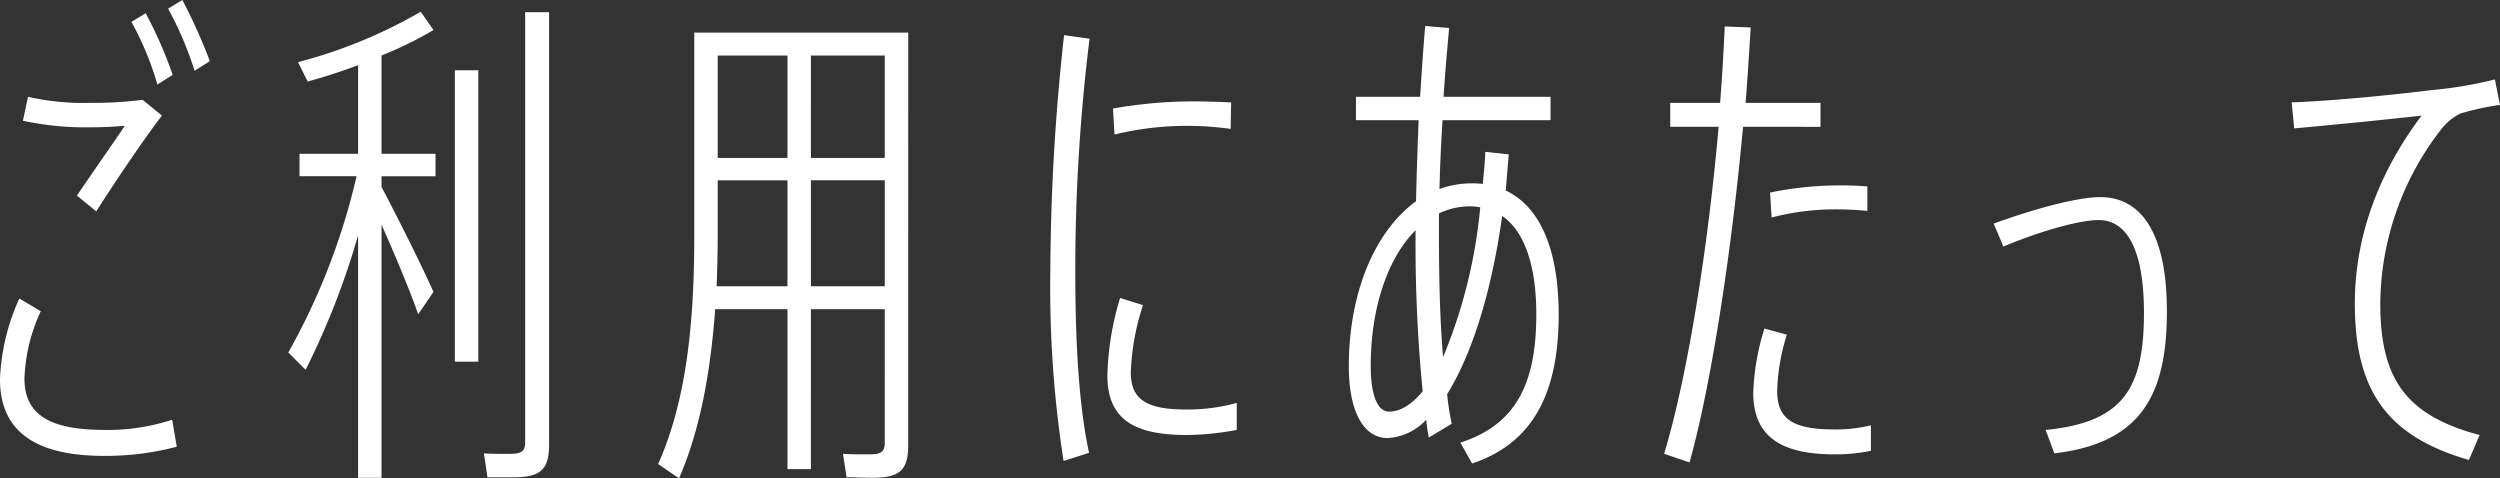
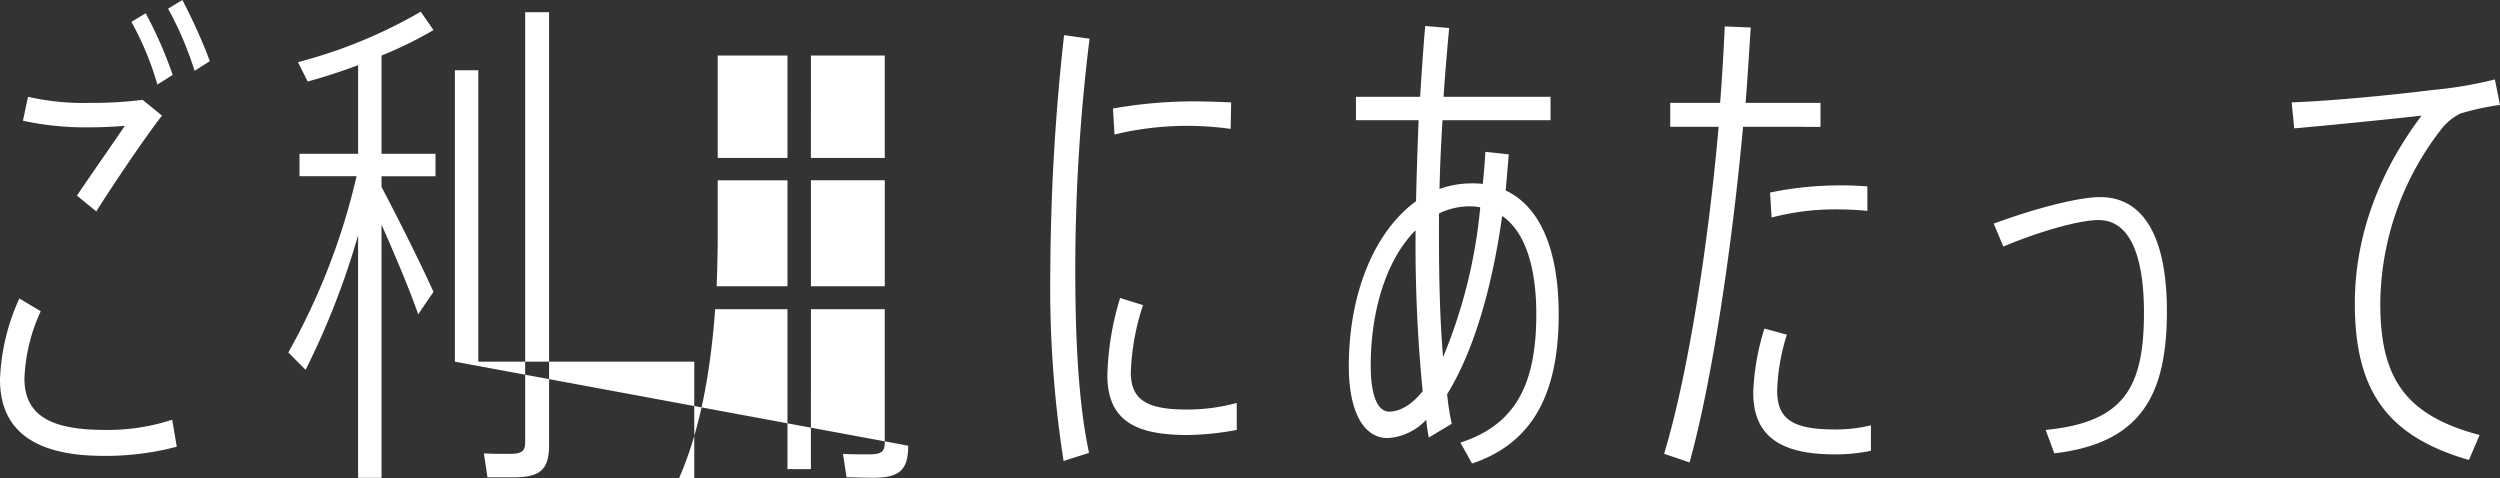
<svg xmlns="http://www.w3.org/2000/svg" width="304.296" height="58.218" viewBox="0 0 304.296 58.218">
  <rect x="0" y="0" width="304.296" height="58.218" fill="#333333" stroke="none" />
-   <path d="M7.006-16.988A25.864,25.864,0,0,0,4.65-7.13C4.65-.5,9.424,2.17,17.3,2.17a34.077,34.077,0,0,0,8.866-1.116l-.558-3.286a25.043,25.043,0,0,1-8.184,1.24c-6.138,0-9.8-1.488-9.8-6.262A21.321,21.321,0,0,1,9.61-15.438ZM8.06-41.54l-.62,2.914a35.922,35.922,0,0,0,7.936.806c1.488,0,3.038-.062,4.464-.186-1.364,2.046-4.03,5.828-5.828,8.494l2.356,1.922c2.108-3.348,6.138-9.3,8-11.656L22.01-41.168a49.565,49.565,0,0,1-6.448.372A30.225,30.225,0,0,1,8.06-41.54ZM25.11-52.266A41.435,41.435,0,0,1,28.334-44.7l1.86-1.178a66.576,66.576,0,0,0-3.348-7.44Zm-4.464,1.612a36.487,36.487,0,0,1,3.162,7.626l1.86-1.178a50.071,50.071,0,0,0-3.286-7.5Zm30.442,4.092a46.4,46.4,0,0,0,6.324-3.1l-1.55-2.232A59.758,59.758,0,0,1,40.92-45.756L42.1-43.4c1.86-.5,3.968-1.178,6.138-1.984V-34.6h-7.13v2.728H48.05a80.681,80.681,0,0,1-8.308,21.452L41.85-8.308a95.065,95.065,0,0,0,6.386-16.368V4.836h2.852V-25.978c1.736,3.906,3.472,8.06,4.464,10.912l1.86-2.728c-1.426-3.162-3.968-8.308-6.324-12.772v-1.3H57.66V-34.6H51.088Zm17.484-5.27V.5c0,1.178-.5,1.426-1.984,1.426-.868,0-2.17,0-3.038-.062l.434,2.914h3.1c3.224,0,4.4-.806,4.4-3.968V-51.832ZM60.016-9.3h2.852V-44.764H60.016ZM115.2-49.352H89.156v24.738c0,10.478-.93,20.026-4.4,27.776L87.3,4.9c2.6-5.952,3.844-13.02,4.4-20.584h8.8V3.782h2.852V-15.686h8.99V.558c0,1.178-.5,1.426-1.984,1.426-.868,0-2.17,0-3.1-.062l.434,2.852c.93,0,2.232.062,3.162.062,3.224,0,4.34-.868,4.34-3.906ZM100.5-46.562V-34.1H92.008V-46.562Zm11.842,0V-34.1h-8.99V-46.562ZM91.884-18.476c.062-1.984.124-4.03.124-6.076v-6.82H100.5v12.9Zm11.47,0v-12.9h8.99v12.9Zm29.14-1.922A137.509,137.509,0,0,0,134.106,2.79l3.1-.992c-1.3-6.076-1.674-13.888-1.674-22.32a229.059,229.059,0,0,1,1.736-28.086l-3.1-.434A268.145,268.145,0,0,0,132.494-20.4Zm22.692,16.12a22.74,22.74,0,0,1-6.076.806c-4.774,0-6.82-1.116-6.82-4.526a29.042,29.042,0,0,1,1.488-8.184l-2.79-.868a34.939,34.939,0,0,0-1.55,9.424c0,5.766,3.844,7.254,9.734,7.254a34.152,34.152,0,0,0,6.014-.62Zm-5.58-36.7a56.133,56.133,0,0,0-9.486.868l.186,3.162a37.586,37.586,0,0,1,8.556-1.054,38.264,38.264,0,0,1,5.58.372l.062-3.224C153.2-40.92,151.218-40.982,149.606-40.982Zm35.836,6.138c-.062,1.364-.186,2.666-.31,3.906A10.509,10.509,0,0,0,183.706-31a11.4,11.4,0,0,0-3.844.682c.062-2.666.186-5.518.372-8.37h13.144V-41.54h-13.02c.186-2.852.434-5.7.682-8.37l-2.914-.248c-.248,2.79-.434,5.7-.62,8.618h-7.812v2.852h7.626c-.124,3.348-.248,6.7-.31,9.858-4.96,3.6-8.184,11.036-8.184,20.088,0,5.518,1.8,8.742,4.712,8.742a6.938,6.938,0,0,0,4.712-2.232c.062.744.186,1.488.31,2.17l2.79-1.674a33.451,33.451,0,0,1-.558-3.6c2.852-4.588,5.332-11.9,6.7-21.7,2.79,1.922,4.154,6.2,4.154,11.966,0,8.556-2.542,13.454-9.238,15.624L183.83,3.1c7.378-2.48,10.54-8.494,10.54-18.166,0-7.812-2.232-13.082-6.448-15.066.124-1.426.248-2.914.372-4.4Zm-5.642,7.5a8.681,8.681,0,0,1,3.782-.868,7.633,7.633,0,0,1,1.24.124A62.219,62.219,0,0,1,180.3-9.858c-.372-4.34-.5-9.176-.5-14.694Zm-2.852,3.1A181.691,181.691,0,0,0,177.816-5.7c-1.3,1.612-2.728,2.48-4.092,2.48-1.3,0-2.232-1.736-2.232-5.58,0-7.006,2.046-13.082,5.456-16.492Zm49.29-13.64V-40.8h-9.114c.248-3.162.434-6.262.62-9.176l-3.162-.124q-.186,4.371-.558,9.3h-6.076v2.914h5.89c-1.24,14.2-3.72,30.194-6.634,39.8l3.1,1.054c2.728-9.858,5.146-26.04,6.51-40.858Zm-5.952,11.036a30.479,30.479,0,0,1,7.564-.992,38.742,38.742,0,0,1,4.092.186v-2.976a37.312,37.312,0,0,0-3.844-.124,41.583,41.583,0,0,0-8,.868Zm-.868,13.516a28.768,28.768,0,0,0-1.364,7.812c0,5.456,3.534,7.5,9.92,7.5a21.2,21.2,0,0,0,4.4-.434v-3.1a17.927,17.927,0,0,1-4.464.5c-5.208,0-6.944-1.364-6.944-4.712a24.626,24.626,0,0,1,1.178-6.82Zm27.9-12.772,1.178,2.79c4.278-1.8,9.176-3.224,11.594-3.224,3.72,0,5.518,4.154,5.518,11.284,0,9.176-2.48,13.33-11.966,14.26L254.7,1.86c10.54-1.24,13.7-7.068,13.7-17.3,0-9.176-2.914-13.888-8.122-13.888C257.486-29.326,252.03-27.838,247.318-26.1Zm36.27-14.756.31,3.162c4.9-.434,11.594-1.116,15.5-1.55-4.9,6.51-8.122,14.26-8.122,22.878,0,10.726,4.03,16.182,13.888,19.034l1.3-3.038c-9.176-2.418-12.09-7.068-12.09-16a34.922,34.922,0,0,1,7.316-21.08,6.823,6.823,0,0,1,2.418-2.046,31.267,31.267,0,0,1,4.836-1.054l-.62-3.1a50.335,50.335,0,0,1-7.75,1.3C296.67-41.85,288.8-41.044,283.588-40.858Z" transform="translate(-4.65 53.32)" fill="#fff" />
+   <path d="M7.006-16.988A25.864,25.864,0,0,0,4.65-7.13C4.65-.5,9.424,2.17,17.3,2.17a34.077,34.077,0,0,0,8.866-1.116l-.558-3.286a25.043,25.043,0,0,1-8.184,1.24c-6.138,0-9.8-1.488-9.8-6.262A21.321,21.321,0,0,1,9.61-15.438ZM8.06-41.54l-.62,2.914a35.922,35.922,0,0,0,7.936.806c1.488,0,3.038-.062,4.464-.186-1.364,2.046-4.03,5.828-5.828,8.494l2.356,1.922c2.108-3.348,6.138-9.3,8-11.656L22.01-41.168a49.565,49.565,0,0,1-6.448.372A30.225,30.225,0,0,1,8.06-41.54ZM25.11-52.266A41.435,41.435,0,0,1,28.334-44.7l1.86-1.178a66.576,66.576,0,0,0-3.348-7.44Zm-4.464,1.612a36.487,36.487,0,0,1,3.162,7.626l1.86-1.178a50.071,50.071,0,0,0-3.286-7.5Zm30.442,4.092a46.4,46.4,0,0,0,6.324-3.1l-1.55-2.232A59.758,59.758,0,0,1,40.92-45.756L42.1-43.4c1.86-.5,3.968-1.178,6.138-1.984V-34.6h-7.13v2.728H48.05a80.681,80.681,0,0,1-8.308,21.452L41.85-8.308a95.065,95.065,0,0,0,6.386-16.368V4.836h2.852V-25.978c1.736,3.906,3.472,8.06,4.464,10.912l1.86-2.728c-1.426-3.162-3.968-8.308-6.324-12.772v-1.3H57.66V-34.6H51.088Zm17.484-5.27V.5c0,1.178-.5,1.426-1.984,1.426-.868,0-2.17,0-3.038-.062l.434,2.914h3.1c3.224,0,4.4-.806,4.4-3.968V-51.832ZM60.016-9.3h2.852V-44.764H60.016ZH89.156v24.738c0,10.478-.93,20.026-4.4,27.776L87.3,4.9c2.6-5.952,3.844-13.02,4.4-20.584h8.8V3.782h2.852V-15.686h8.99V.558c0,1.178-.5,1.426-1.984,1.426-.868,0-2.17,0-3.1-.062l.434,2.852c.93,0,2.232.062,3.162.062,3.224,0,4.34-.868,4.34-3.906ZM100.5-46.562V-34.1H92.008V-46.562Zm11.842,0V-34.1h-8.99V-46.562ZM91.884-18.476c.062-1.984.124-4.03.124-6.076v-6.82H100.5v12.9Zm11.47,0v-12.9h8.99v12.9Zm29.14-1.922A137.509,137.509,0,0,0,134.106,2.79l3.1-.992c-1.3-6.076-1.674-13.888-1.674-22.32a229.059,229.059,0,0,1,1.736-28.086l-3.1-.434A268.145,268.145,0,0,0,132.494-20.4Zm22.692,16.12a22.74,22.74,0,0,1-6.076.806c-4.774,0-6.82-1.116-6.82-4.526a29.042,29.042,0,0,1,1.488-8.184l-2.79-.868a34.939,34.939,0,0,0-1.55,9.424c0,5.766,3.844,7.254,9.734,7.254a34.152,34.152,0,0,0,6.014-.62Zm-5.58-36.7a56.133,56.133,0,0,0-9.486.868l.186,3.162a37.586,37.586,0,0,1,8.556-1.054,38.264,38.264,0,0,1,5.58.372l.062-3.224C153.2-40.92,151.218-40.982,149.606-40.982Zm35.836,6.138c-.062,1.364-.186,2.666-.31,3.906A10.509,10.509,0,0,0,183.706-31a11.4,11.4,0,0,0-3.844.682c.062-2.666.186-5.518.372-8.37h13.144V-41.54h-13.02c.186-2.852.434-5.7.682-8.37l-2.914-.248c-.248,2.79-.434,5.7-.62,8.618h-7.812v2.852h7.626c-.124,3.348-.248,6.7-.31,9.858-4.96,3.6-8.184,11.036-8.184,20.088,0,5.518,1.8,8.742,4.712,8.742a6.938,6.938,0,0,0,4.712-2.232c.062.744.186,1.488.31,2.17l2.79-1.674a33.451,33.451,0,0,1-.558-3.6c2.852-4.588,5.332-11.9,6.7-21.7,2.79,1.922,4.154,6.2,4.154,11.966,0,8.556-2.542,13.454-9.238,15.624L183.83,3.1c7.378-2.48,10.54-8.494,10.54-18.166,0-7.812-2.232-13.082-6.448-15.066.124-1.426.248-2.914.372-4.4Zm-5.642,7.5a8.681,8.681,0,0,1,3.782-.868,7.633,7.633,0,0,1,1.24.124A62.219,62.219,0,0,1,180.3-9.858c-.372-4.34-.5-9.176-.5-14.694Zm-2.852,3.1A181.691,181.691,0,0,0,177.816-5.7c-1.3,1.612-2.728,2.48-4.092,2.48-1.3,0-2.232-1.736-2.232-5.58,0-7.006,2.046-13.082,5.456-16.492Zm49.29-13.64V-40.8h-9.114c.248-3.162.434-6.262.62-9.176l-3.162-.124q-.186,4.371-.558,9.3h-6.076v2.914h5.89c-1.24,14.2-3.72,30.194-6.634,39.8l3.1,1.054c2.728-9.858,5.146-26.04,6.51-40.858Zm-5.952,11.036a30.479,30.479,0,0,1,7.564-.992,38.742,38.742,0,0,1,4.092.186v-2.976a37.312,37.312,0,0,0-3.844-.124,41.583,41.583,0,0,0-8,.868Zm-.868,13.516a28.768,28.768,0,0,0-1.364,7.812c0,5.456,3.534,7.5,9.92,7.5a21.2,21.2,0,0,0,4.4-.434v-3.1a17.927,17.927,0,0,1-4.464.5c-5.208,0-6.944-1.364-6.944-4.712a24.626,24.626,0,0,1,1.178-6.82Zm27.9-12.772,1.178,2.79c4.278-1.8,9.176-3.224,11.594-3.224,3.72,0,5.518,4.154,5.518,11.284,0,9.176-2.48,13.33-11.966,14.26L254.7,1.86c10.54-1.24,13.7-7.068,13.7-17.3,0-9.176-2.914-13.888-8.122-13.888C257.486-29.326,252.03-27.838,247.318-26.1Zm36.27-14.756.31,3.162c4.9-.434,11.594-1.116,15.5-1.55-4.9,6.51-8.122,14.26-8.122,22.878,0,10.726,4.03,16.182,13.888,19.034l1.3-3.038c-9.176-2.418-12.09-7.068-12.09-16a34.922,34.922,0,0,1,7.316-21.08,6.823,6.823,0,0,1,2.418-2.046,31.267,31.267,0,0,1,4.836-1.054l-.62-3.1a50.335,50.335,0,0,1-7.75,1.3C296.67-41.85,288.8-41.044,283.588-40.858Z" transform="translate(-4.65 53.32)" fill="#fff" />
</svg>